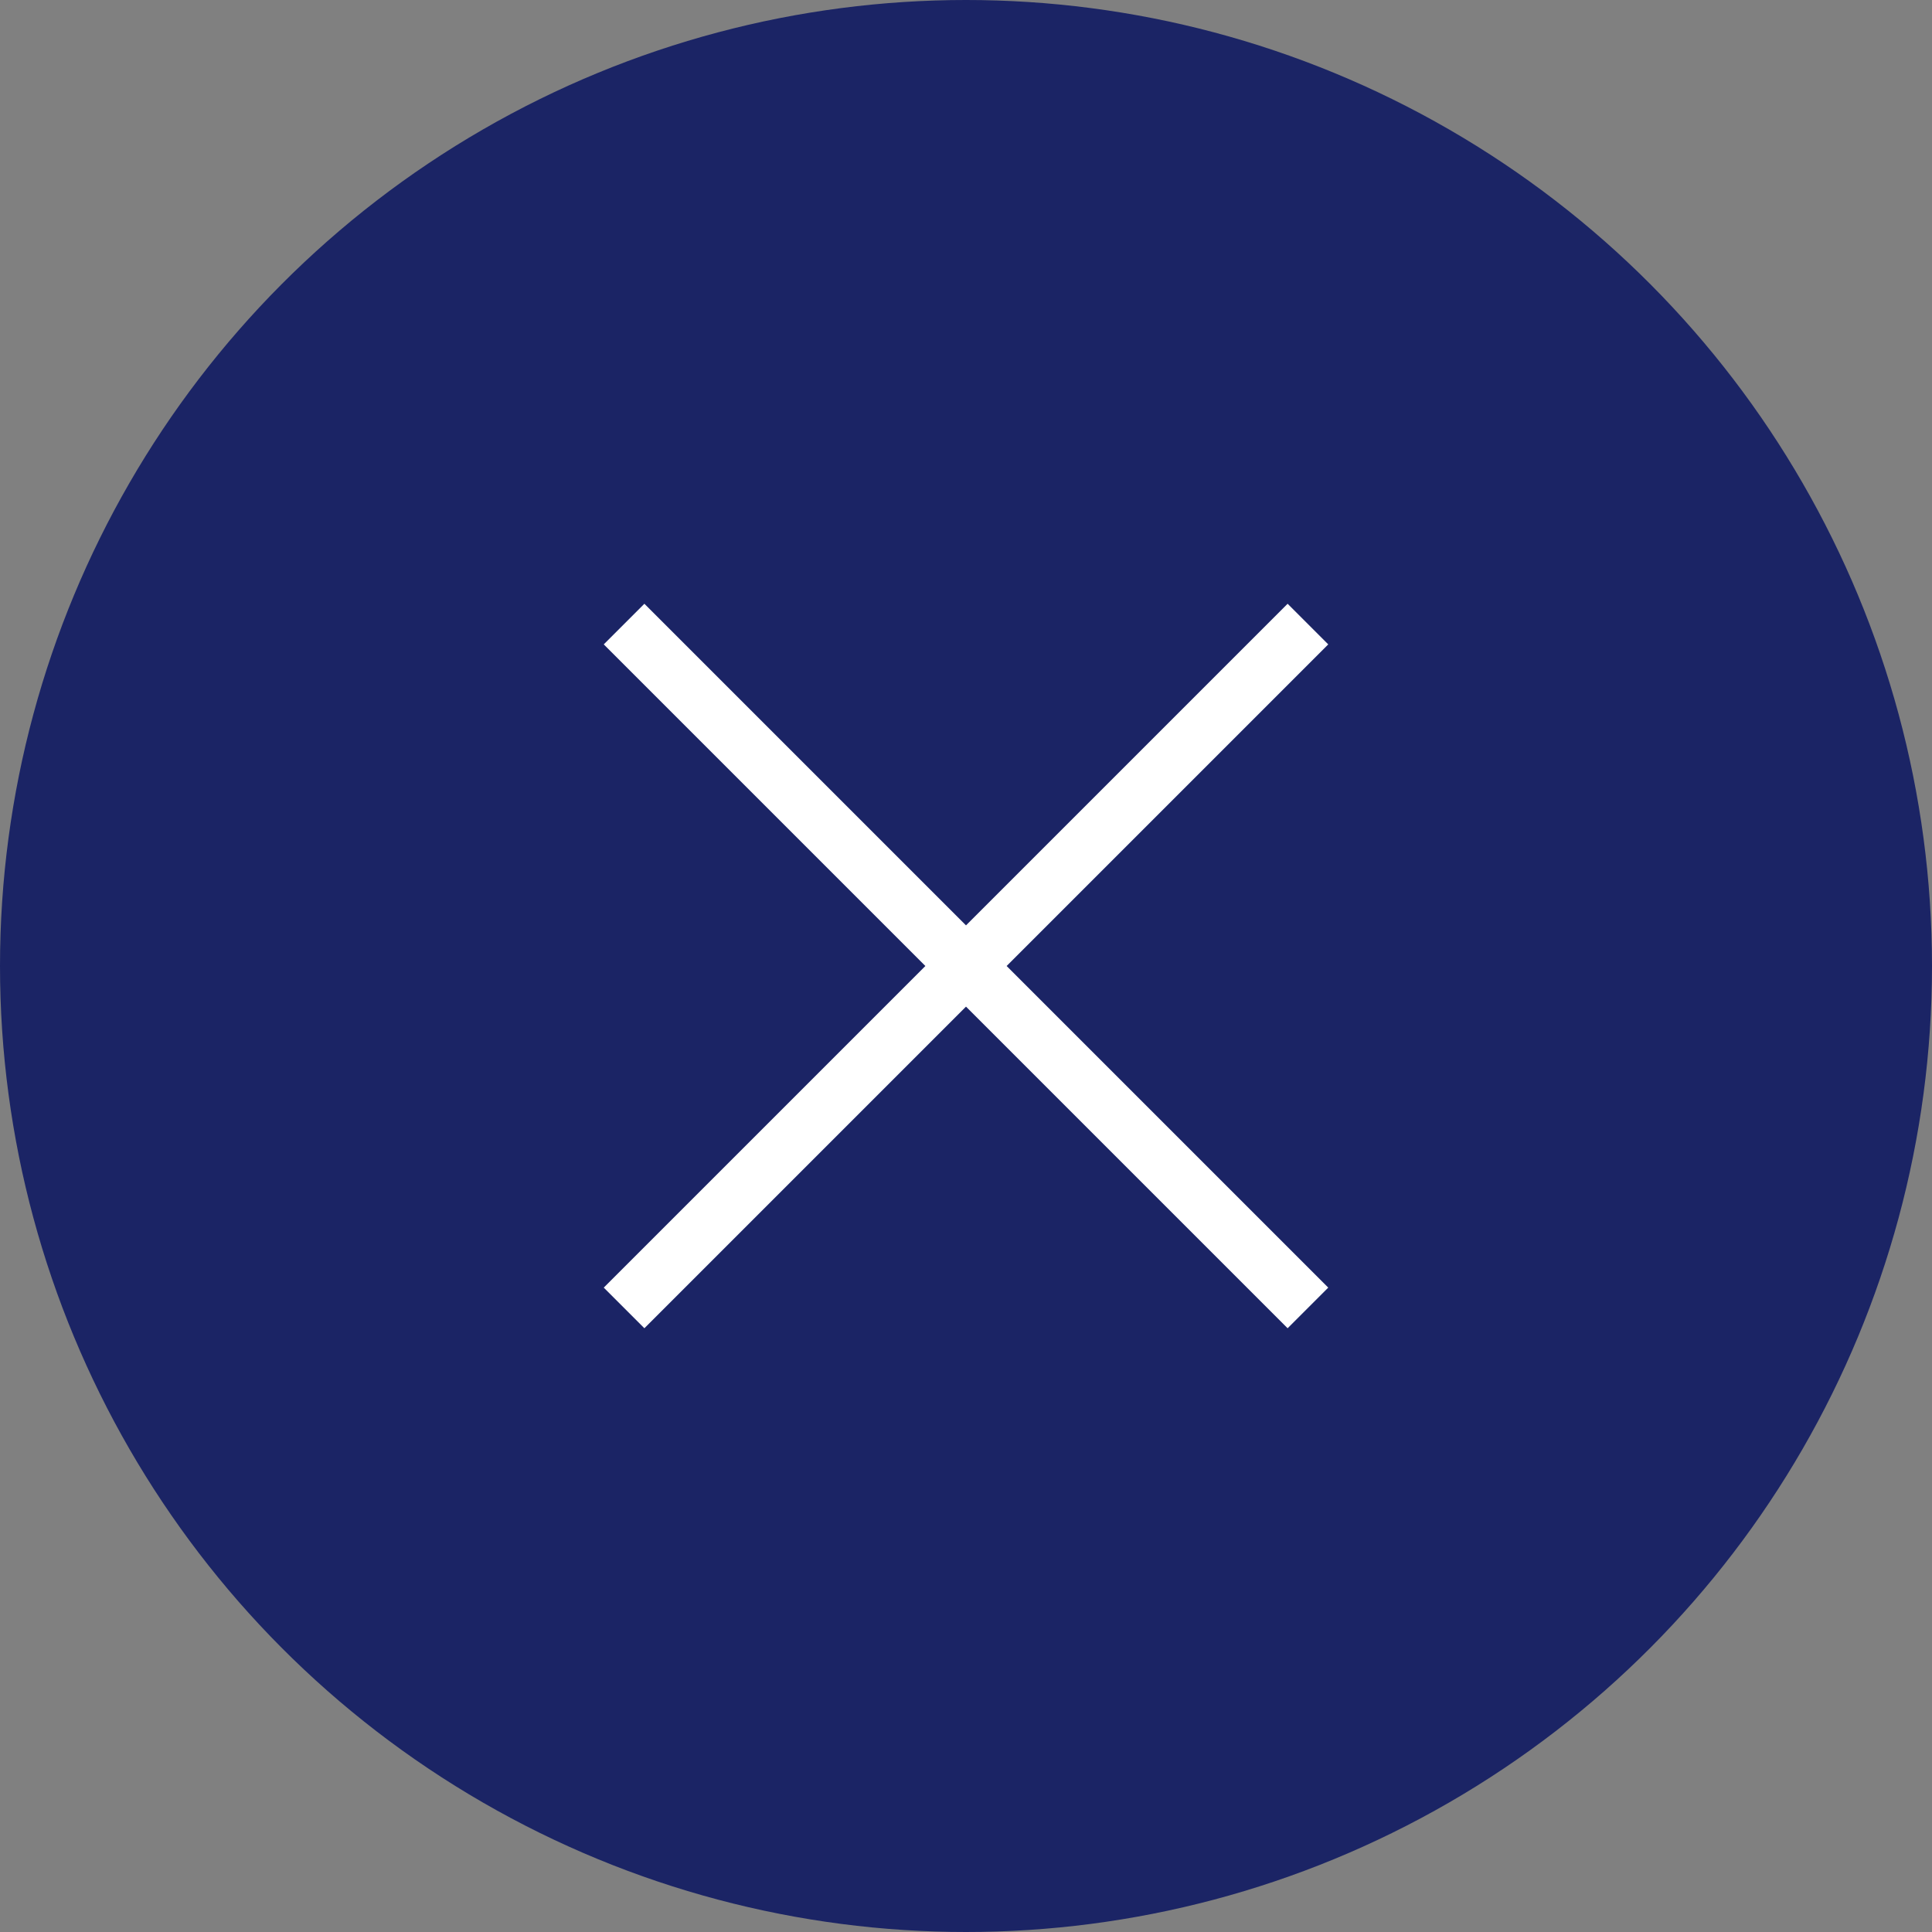
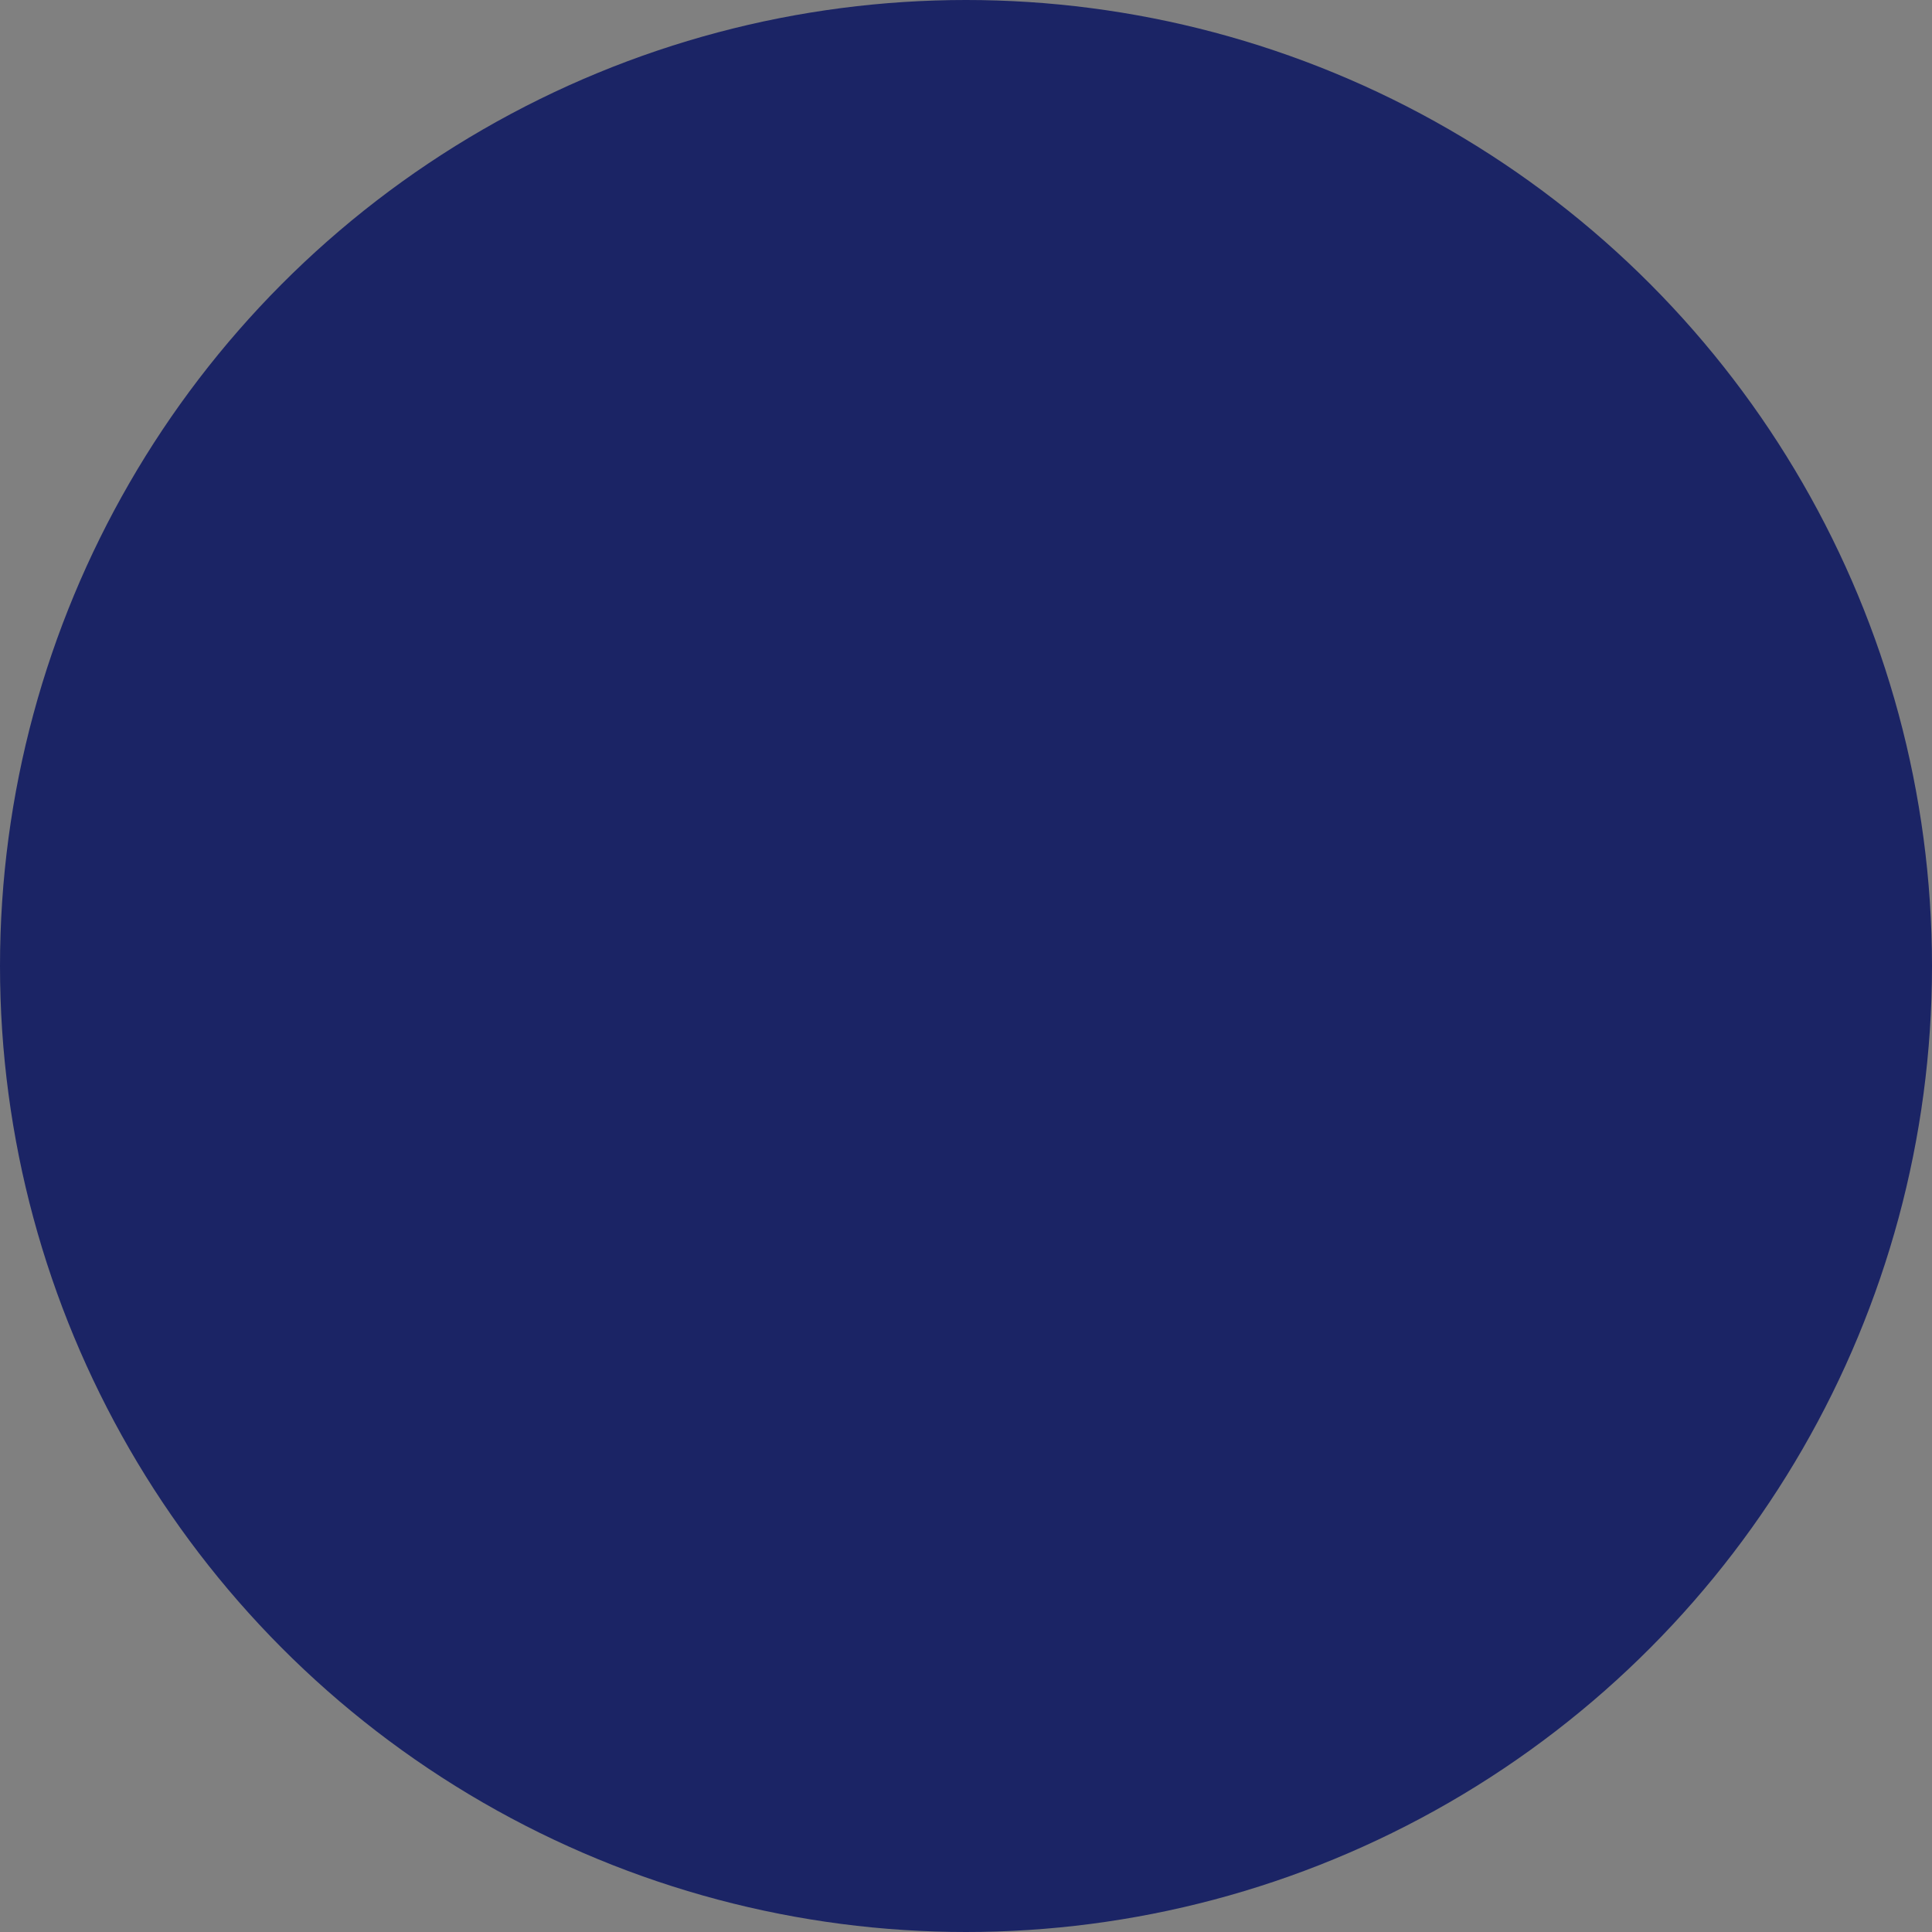
<svg xmlns="http://www.w3.org/2000/svg" width="32" height="32" viewBox="0 0 32 32">
  <rect x="0" y="0" width="32" height="32" fill="#808080" stroke="none" />
  <g id="グループ_11463" data-name="グループ 11463" transform="translate(-1394 -621)">
    <circle id="楕円形_96" data-name="楕円形 96" cx="16" cy="16" r="16" transform="translate(1394 621)" fill="#1b2465" />
-     <path id="close_FILL0_wght200_GRAD0_opsz24" d="M228.365-720.308l-.673-.673,5.327-5.327-5.327-5.327.673-.673,5.327,5.327,5.327-5.327.673.673-5.327,5.327,5.327,5.327-.673.673-5.327-5.327Z" transform="translate(1176.308 1363.308)" fill="#fff" />
  </g>
</svg>